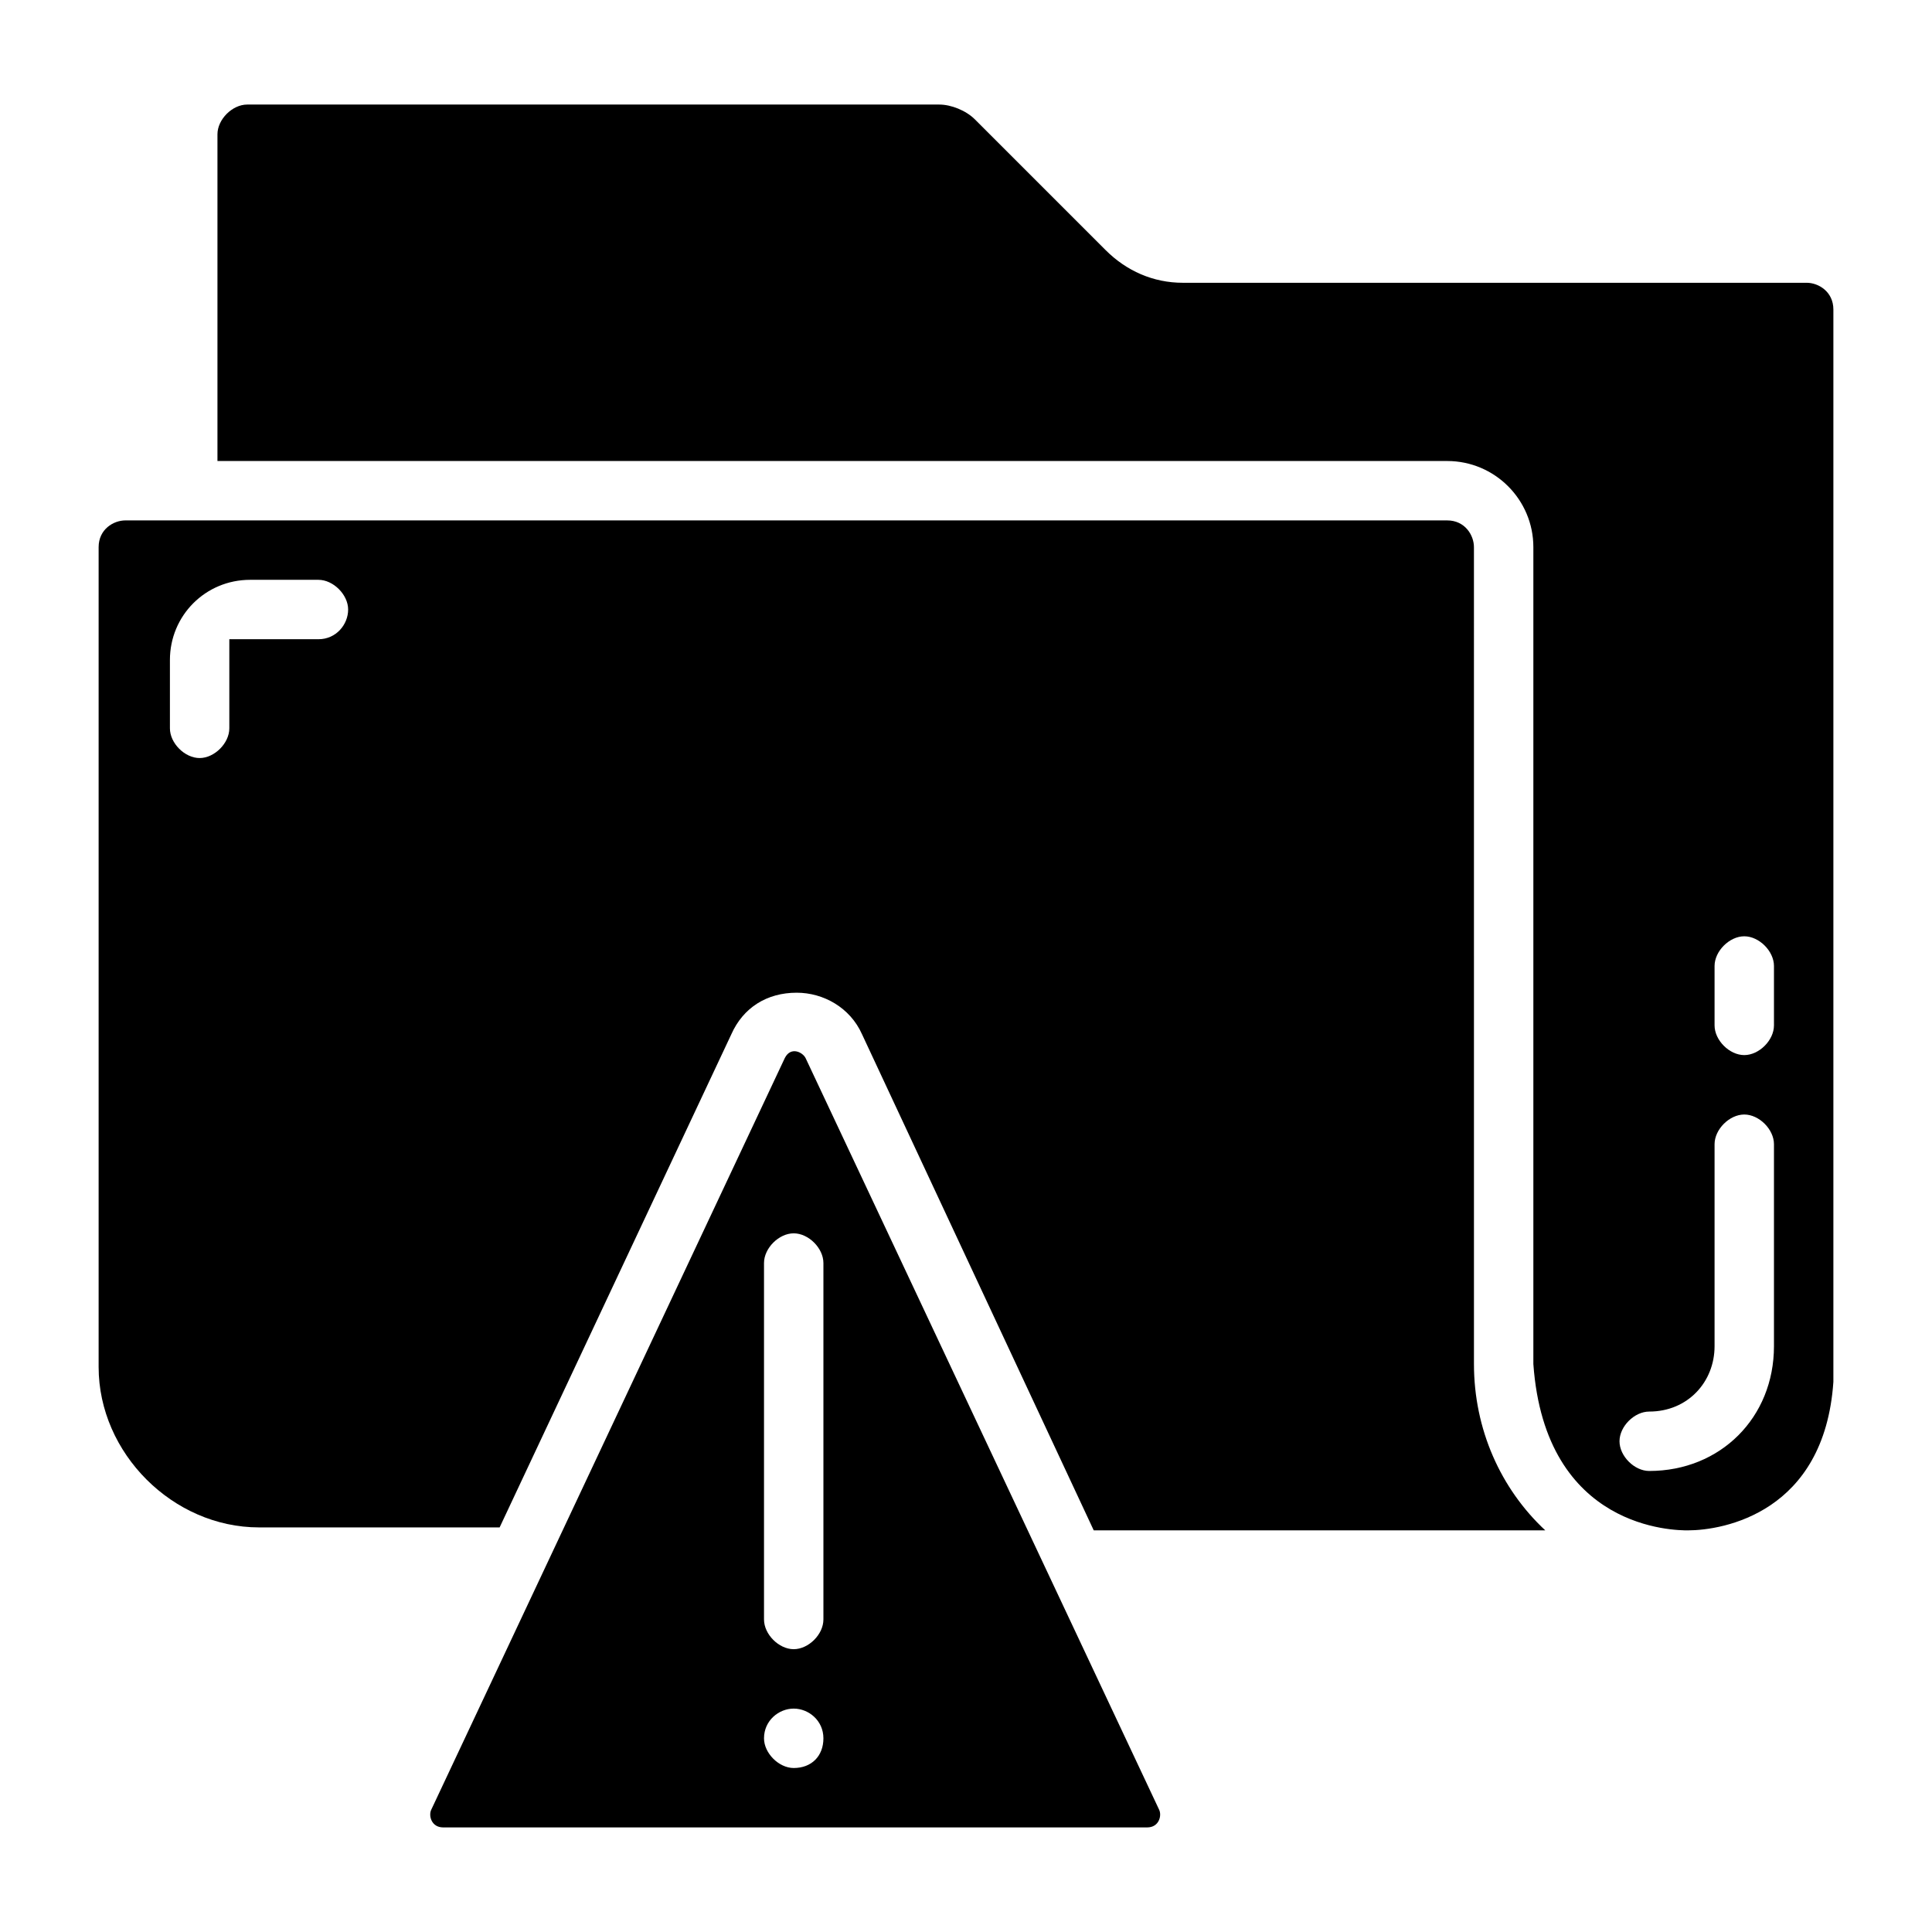
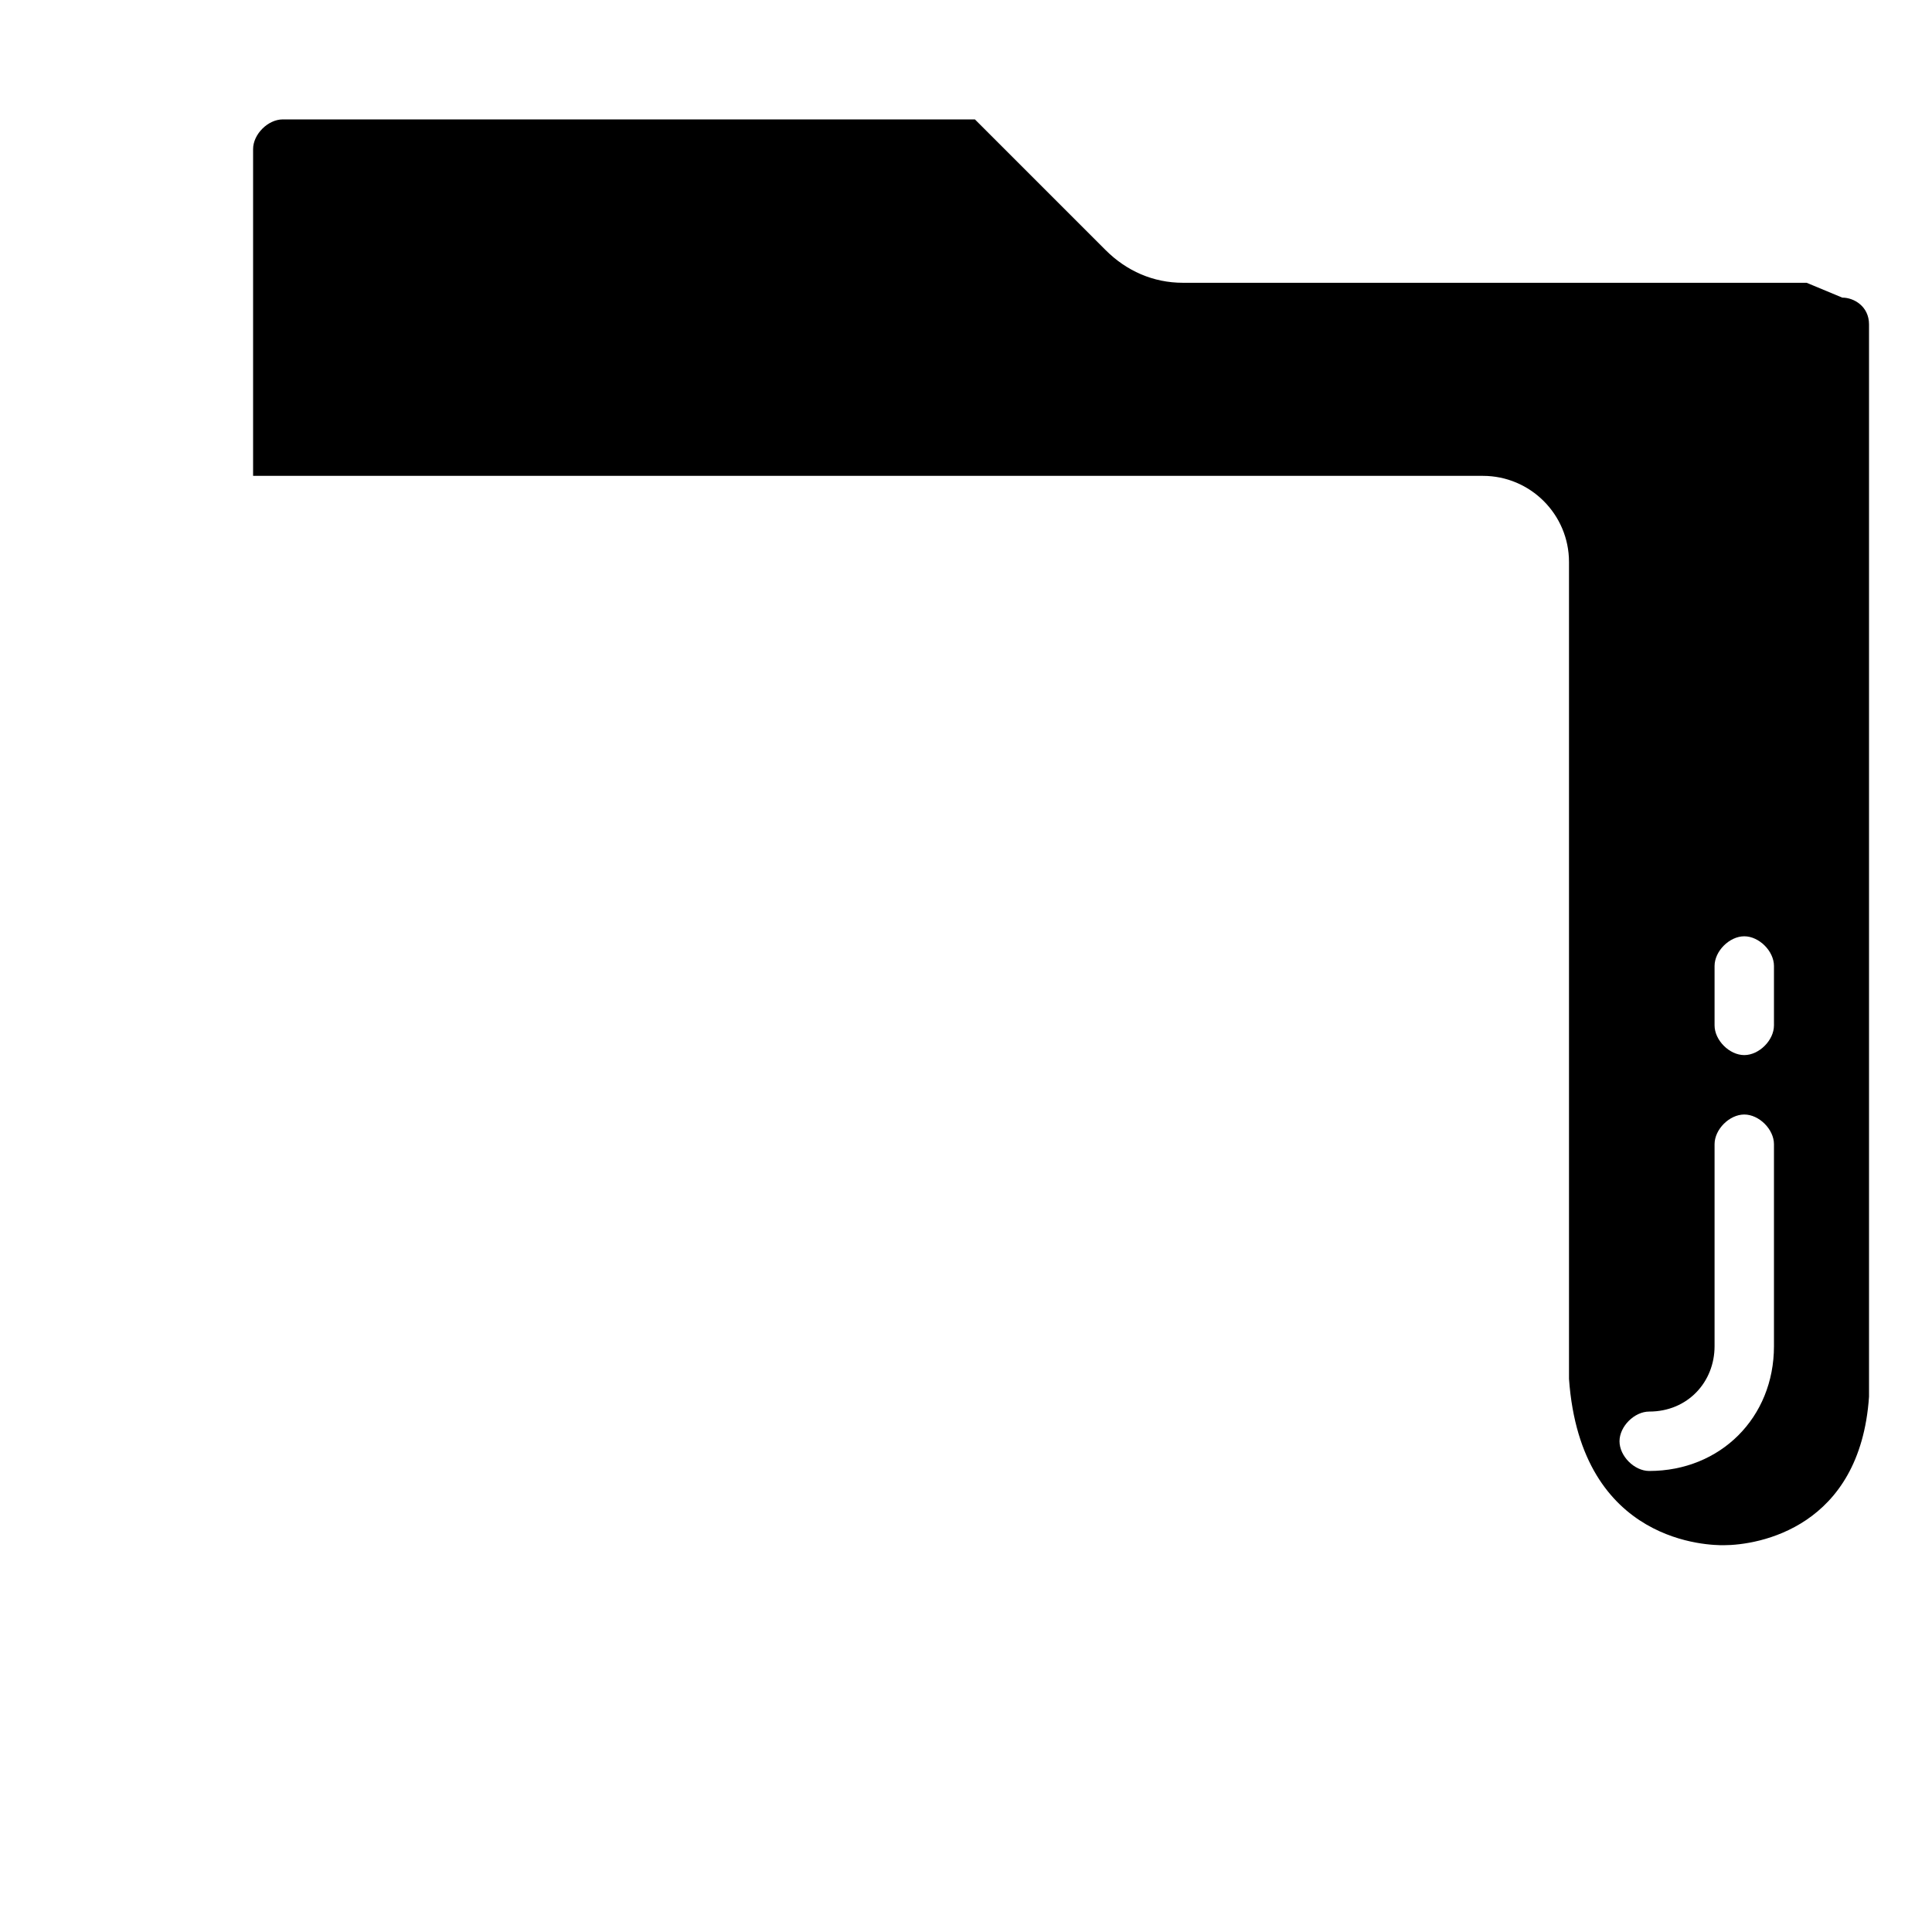
<svg xmlns="http://www.w3.org/2000/svg" fill="#000000" width="800px" height="800px" version="1.1" viewBox="144 144 512 512">
  <g>
-     <path d="m357.49 424.4c-0.789-1.574-3.938-3.148-5.512 0l-93.676 199.16c-0.789 1.574 0 4.723 3.148 4.723h186.57c3.148 0 3.938-3.148 3.148-4.723zm-3.148 188.14c-3.938 0-7.871-3.938-7.871-7.871 0-4.723 3.938-7.871 7.871-7.871 3.938 0 7.871 3.148 7.871 7.871s-3.148 7.871-7.871 7.871zm7.871-39.359c0 3.938-3.938 7.871-7.871 7.871-3.938 0-7.871-3.938-7.871-7.871v-94.465c0-3.938 3.938-7.871 7.871-7.871 3.938 0 7.871 3.938 7.871 7.871z" />
-     <path d="m534.61 289c0-3.148-2.363-7.086-7.086-7.086h-350.3c-3.148 0-7.086 2.363-7.086 7.086v217.27c0 22.828 19.68 42.508 42.508 42.508h63.762l61.402-130.68c3.148-7.086 9.445-11.02 17.32-11.02 7.086 0 14.168 3.938 17.32 11.02l61.402 131.46h119.66c-11.809-11.02-18.895-26.766-18.895-44.082zm-306.22 24.402h-23.617v23.617c0 3.938-3.938 7.871-7.871 7.871-3.938 0-7.871-3.938-7.871-7.871v-18.105c0-11.809 9.445-21.254 21.254-21.254h18.105c3.938 0 7.871 3.938 7.871 7.871 0.004 3.934-3.144 7.871-7.871 7.871z" />
-     <path d="m622.78 218.94h-165.31c-7.871 0-14.957-3.148-20.469-8.66l-34.637-34.637c-2.359-2.359-6.297-3.934-9.445-3.934h-183.42c-3.938 0-7.871 3.938-7.871 7.871v86.594h325.9c12.594 0 22.828 10.234 22.828 22.828v216.48c3.148 44.082 37.785 44.082 40.934 44.082 9.445 0 36.211-4.723 38.574-39.359v-284.18c0-4.723-3.938-7.086-7.086-7.086zm-8.66 281.82c0 18.895-14.168 33.062-33.062 33.062-3.938 0-7.871-3.938-7.871-7.871 0-3.938 3.938-7.871 7.871-7.871 10.234 0 17.32-7.871 17.32-17.32v-53.531c0-3.938 3.938-7.871 7.871-7.871 3.938 0 7.871 3.938 7.871 7.871zm0-85.02c0 3.938-3.938 7.871-7.871 7.871-3.938 0-7.871-3.938-7.871-7.871v-15.742c0-3.938 3.938-7.871 7.871-7.871 3.938 0 7.871 3.938 7.871 7.871z" />
+     <path d="m622.78 218.94h-165.31c-7.871 0-14.957-3.148-20.469-8.66l-34.637-34.637h-183.42c-3.938 0-7.871 3.938-7.871 7.871v86.594h325.9c12.594 0 22.828 10.234 22.828 22.828v216.48c3.148 44.082 37.785 44.082 40.934 44.082 9.445 0 36.211-4.723 38.574-39.359v-284.18c0-4.723-3.938-7.086-7.086-7.086zm-8.66 281.82c0 18.895-14.168 33.062-33.062 33.062-3.938 0-7.871-3.938-7.871-7.871 0-3.938 3.938-7.871 7.871-7.871 10.234 0 17.32-7.871 17.32-17.32v-53.531c0-3.938 3.938-7.871 7.871-7.871 3.938 0 7.871 3.938 7.871 7.871zm0-85.02c0 3.938-3.938 7.871-7.871 7.871-3.938 0-7.871-3.938-7.871-7.871v-15.742c0-3.938 3.938-7.871 7.871-7.871 3.938 0 7.871 3.938 7.871 7.871z" />
  </g>
</svg>